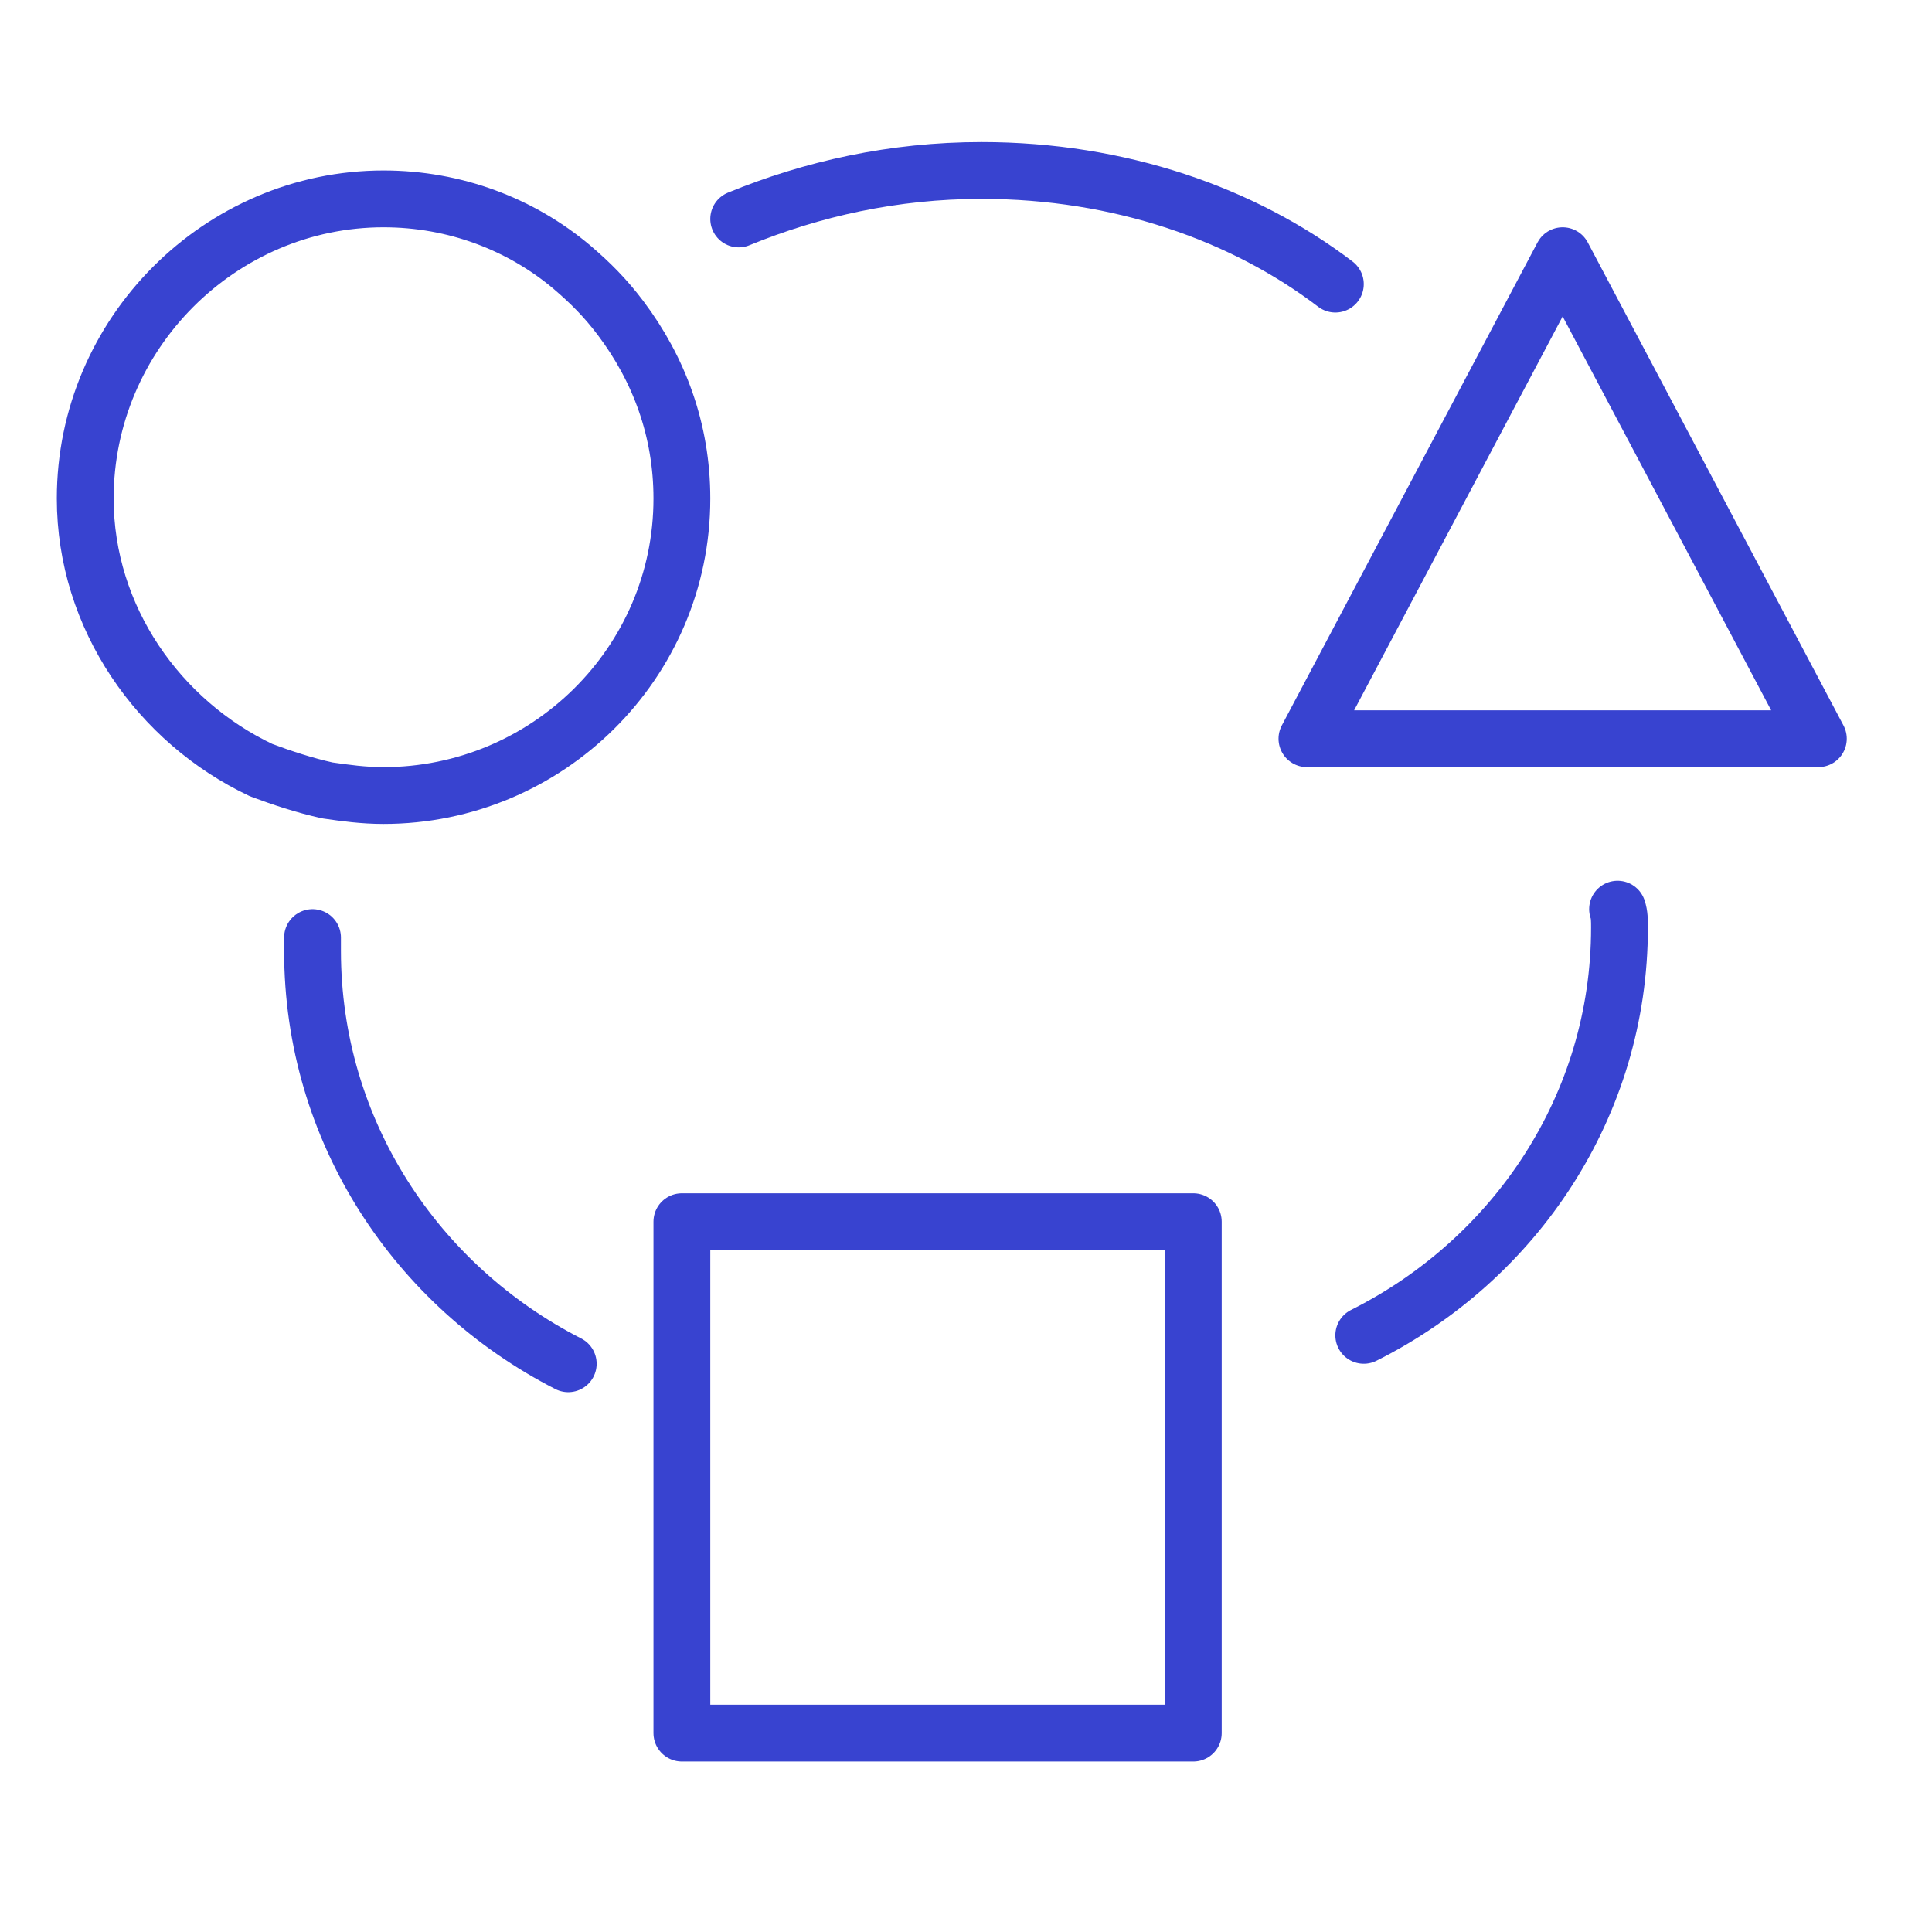
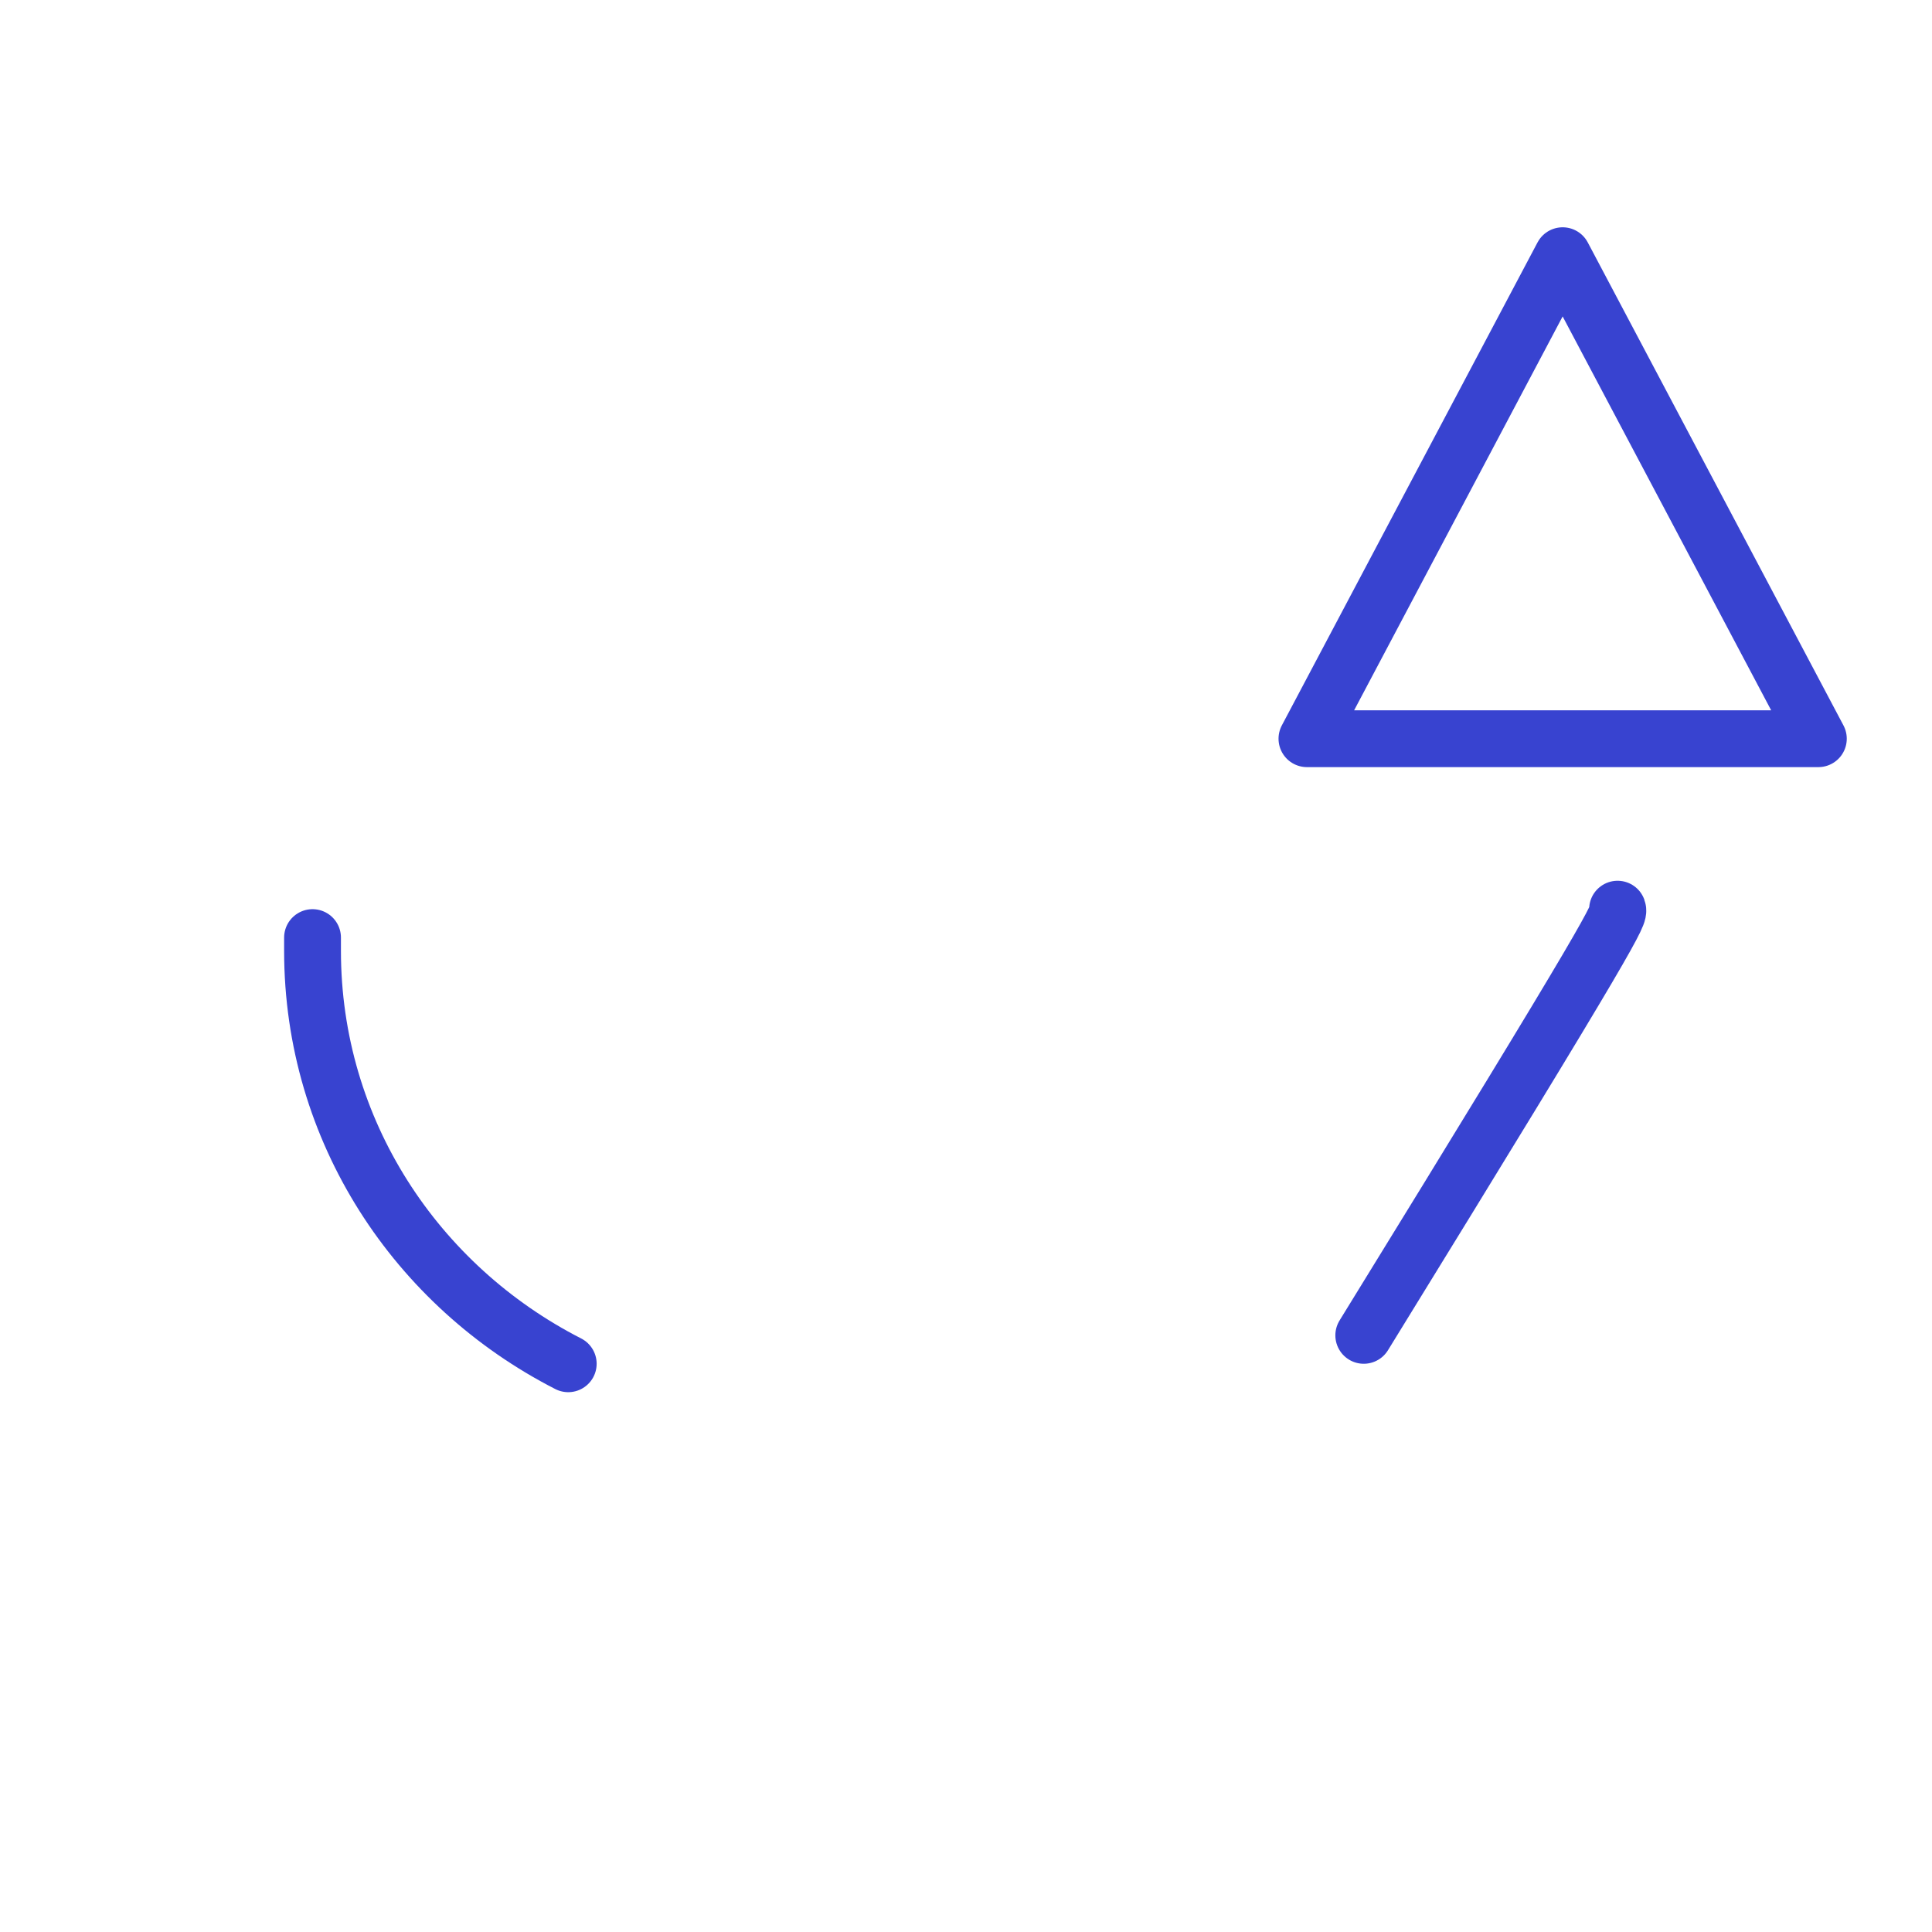
<svg xmlns="http://www.w3.org/2000/svg" width="68" height="68" viewBox="0 0 68 68" fill="none">
-   <path d="M47 10C43.758 7.529 39.41 6 34.547 6C31.453 6 28.579 6.647 26 7.706" stroke="#3843D0" stroke-width="2" stroke-miterlimit="10" stroke-linecap="round" stroke-linejoin="round" />
-   <path d="M48 47C53.333 44.326 57 38.913 57 32.652C57 32.391 57 32.196 56.933 32" stroke="#3843D0" stroke-width="2" stroke-miterlimit="10" stroke-linecap="round" stroke-linejoin="round" />
+   <path d="M48 47C57 32.391 57 32.196 56.933 32" stroke="#3843D0" stroke-width="2" stroke-miterlimit="10" stroke-linecap="round" stroke-linejoin="round" />
  <path d="M11 33C11 33.133 11 33.267 11 33.467C11 39.8 14.654 45.267 20 48" stroke="#3843D0" stroke-width="2" stroke-miterlimit="10" stroke-linecap="round" stroke-linejoin="round" />
-   <path d="M3 17.545C3 11.736 7.756 7 13.5 7C16.013 7 18.346 7.894 20.141 9.413C20.769 9.949 21.308 10.485 21.846 11.2C23.192 12.987 24 15.132 24 17.545C24 23.353 19.244 28 13.5 28C12.782 28 12.154 27.911 11.526 27.821C10.718 27.643 9.91 27.375 9.192 27.106C5.603 25.409 3 21.745 3 17.545Z" stroke="#3843D0" stroke-width="2" stroke-miterlimit="10" stroke-linecap="round" stroke-linejoin="round" />
-   <path d="M42 61H24V52.725V50.166V43H42V50.251V52.81V61Z" stroke="#3843D0" stroke-width="2" stroke-miterlimit="10" stroke-linecap="round" stroke-linejoin="round" />
  <path d="M46 26L55 9L64 26H46Z" stroke="#3843D0" stroke-width="2" stroke-miterlimit="10" stroke-linecap="round" stroke-linejoin="round" />
</svg>